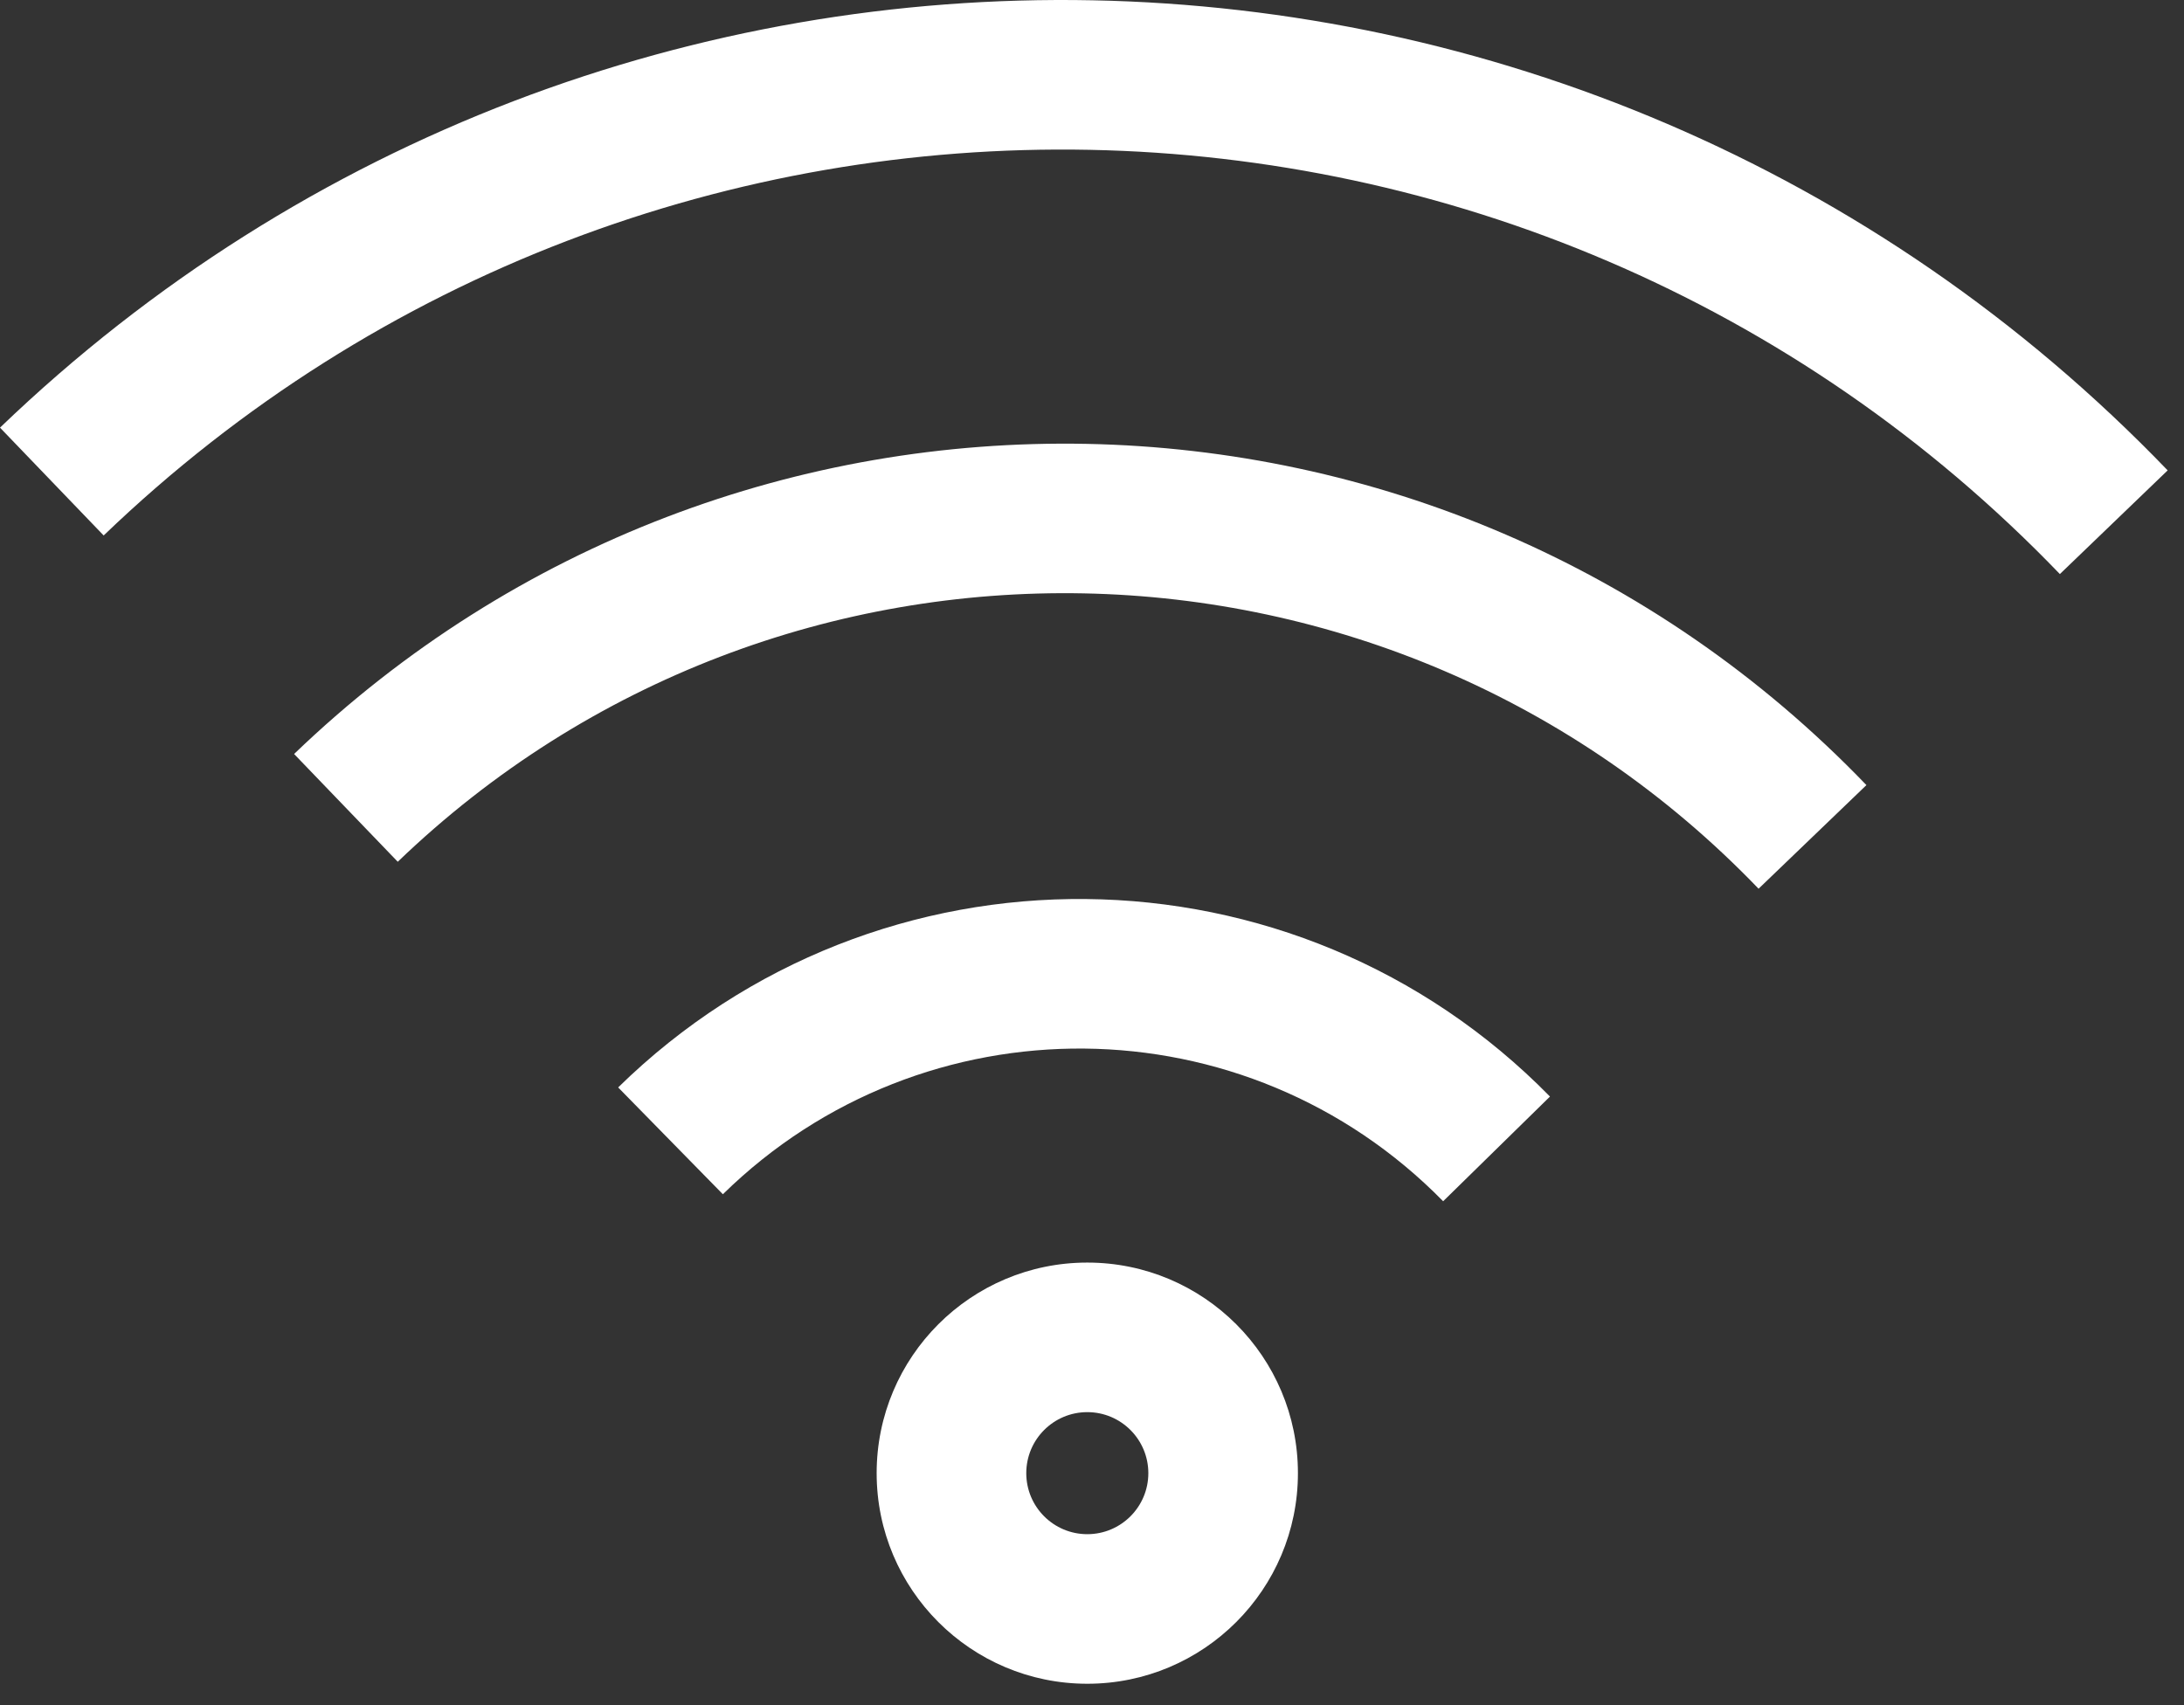
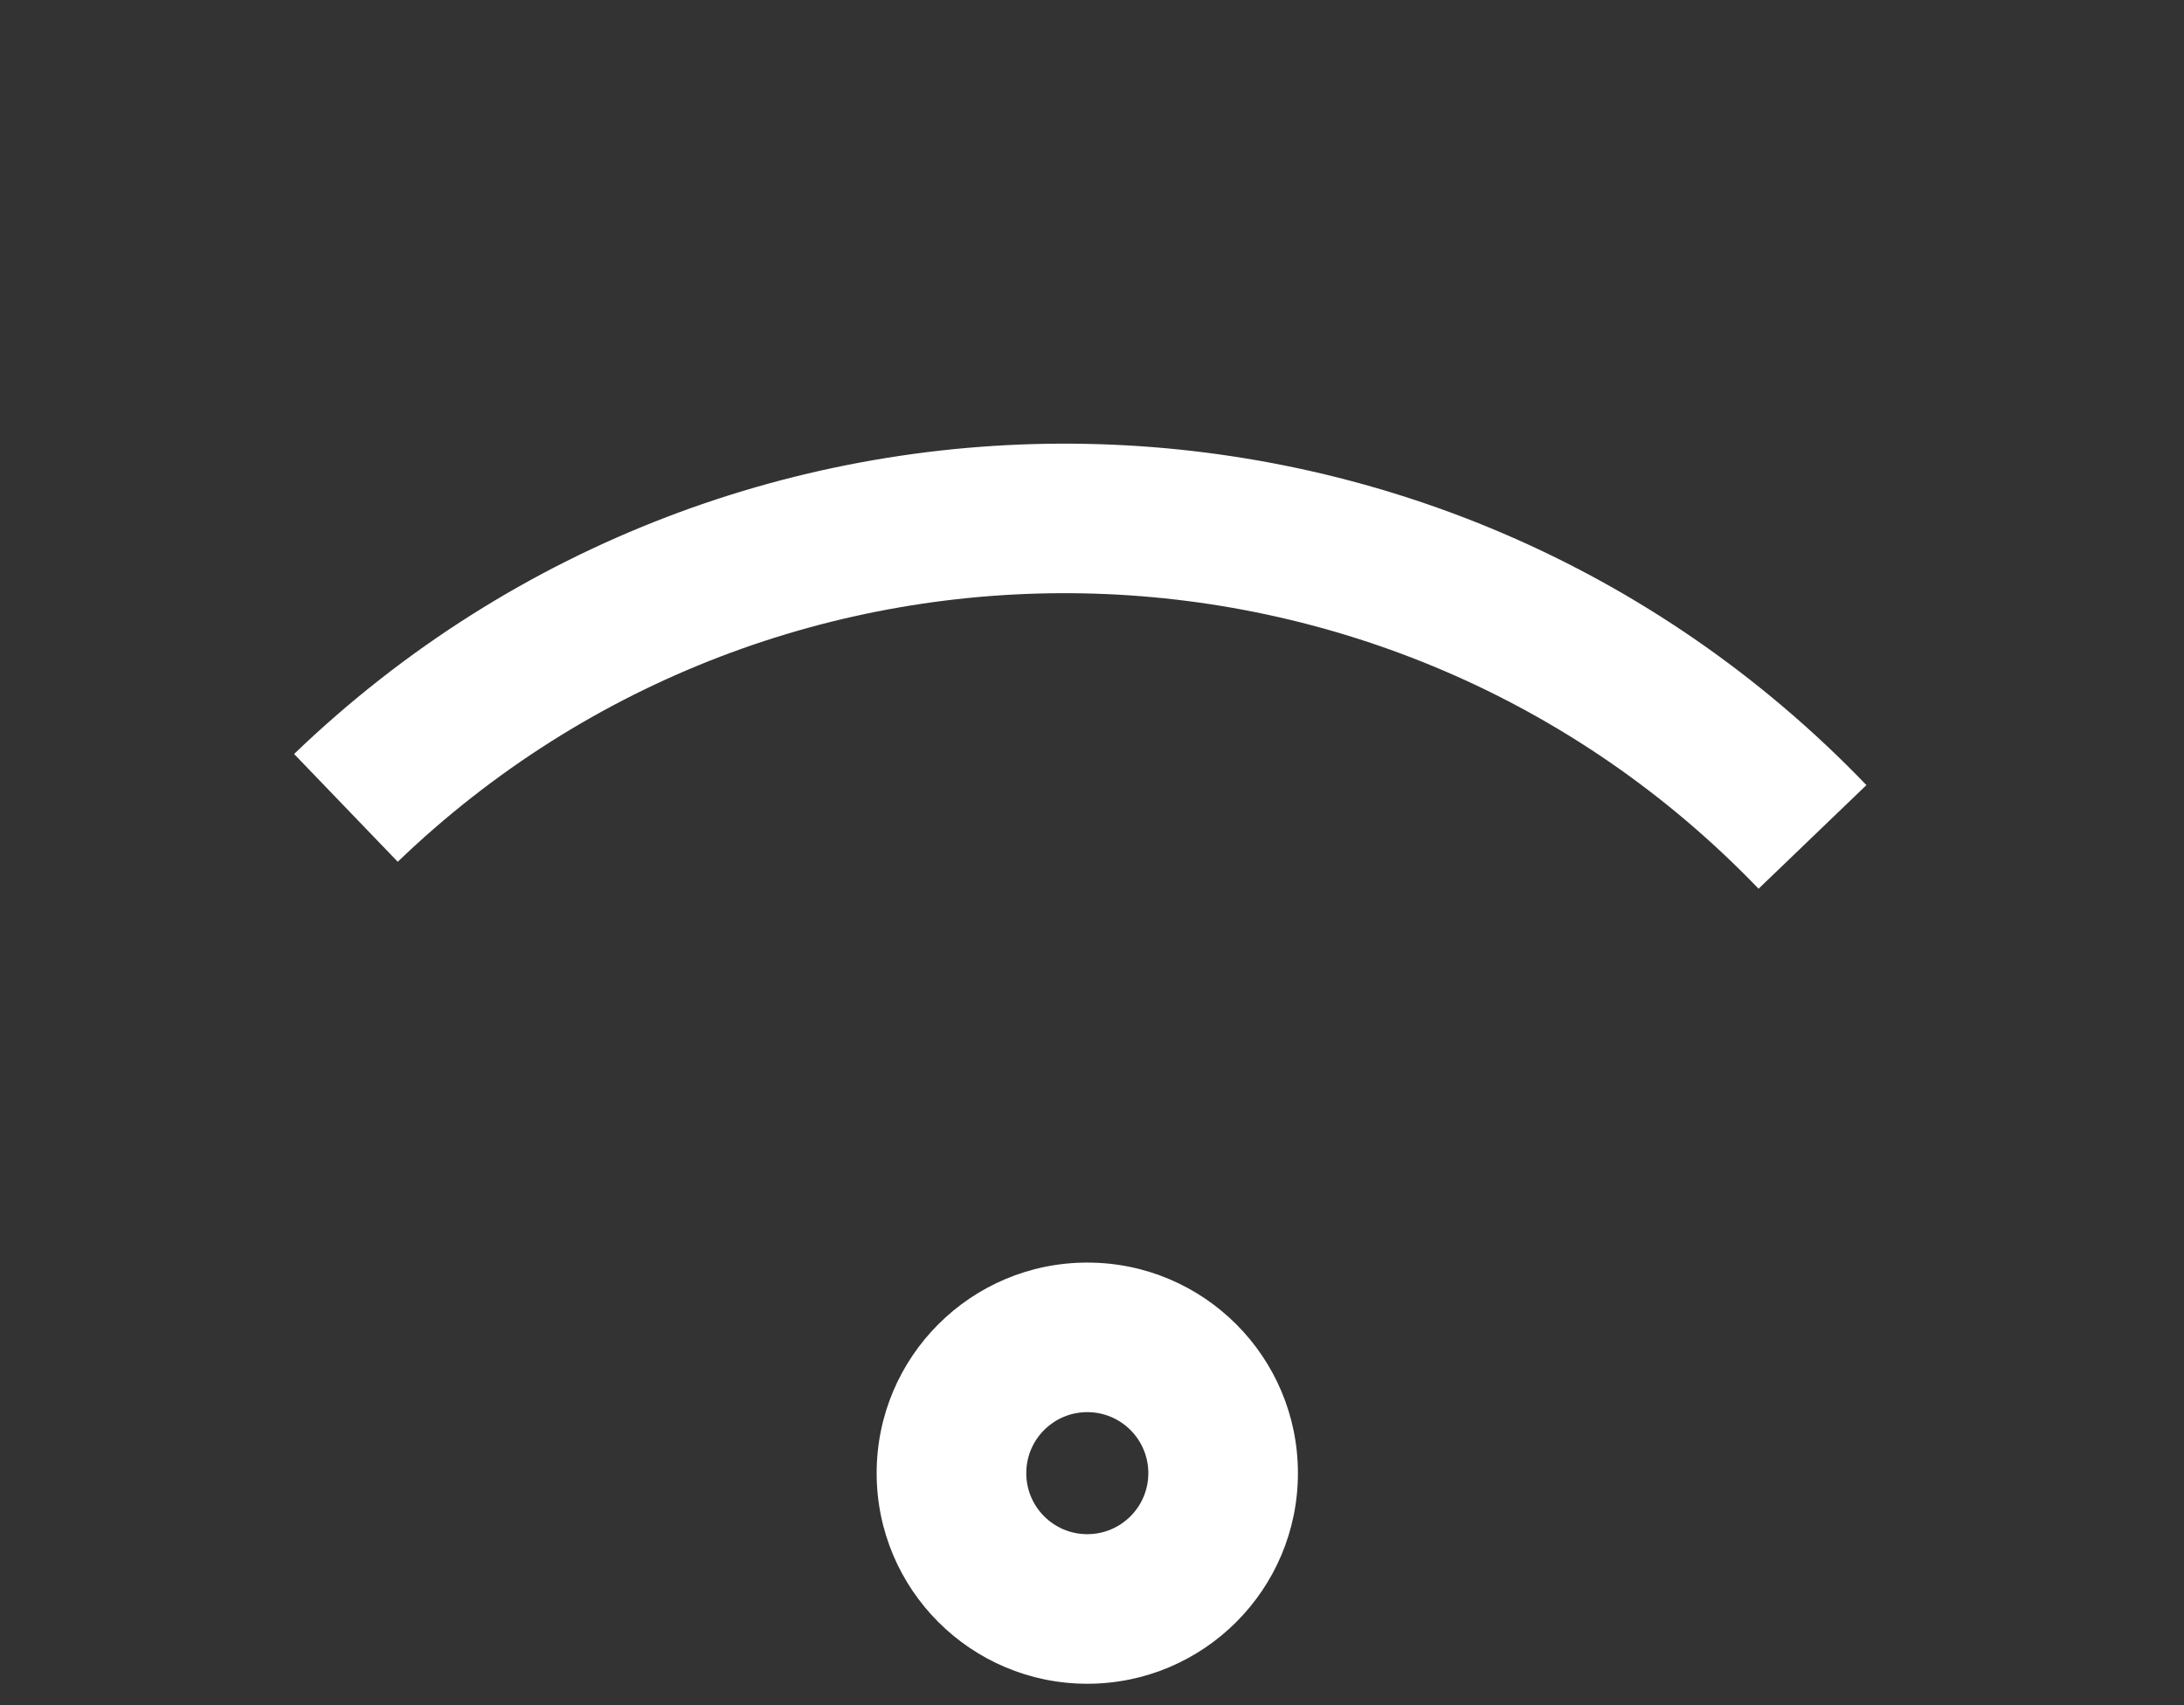
<svg xmlns="http://www.w3.org/2000/svg" width="73" height="57" viewBox="0 0 73 57" fill="none">
  <rect x="0" y="0" width="73" height="57" fill="#333333" stroke="none" />
  <path d="M38.383 49.248C38.383 48.121 37.469 47.208 36.343 47.208C35.216 47.208 34.303 48.121 34.303 49.248C34.303 50.375 35.216 51.288 36.343 51.288C37.469 51.288 38.383 50.375 38.383 49.248ZM43.383 49.248C43.383 53.136 40.231 56.288 36.343 56.288C32.455 56.288 29.302 53.136 29.302 49.248C29.302 45.36 32.454 42.208 36.343 42.208C40.231 42.208 43.383 45.36 43.383 49.248Z" fill="white" />
-   <path d="M20.662 36.353C29.348 27.837 43.291 27.972 51.808 36.658L48.237 40.158C41.654 33.444 30.877 33.34 24.162 39.924L20.662 36.353Z" fill="white" />
  <path d="M9.83 25.206C24.625 10.979 48.158 11.44 62.385 26.246L58.78 29.71C46.467 16.895 26.099 16.496 13.295 28.809L9.83 25.206Z" fill="white" />
-   <path d="M0 14.296C20.405 -5.311 52.837 -4.669 72.454 15.725L68.851 19.191C51.147 0.786 21.88 0.207 3.465 17.901L0 14.296Z" fill="white" />
</svg>